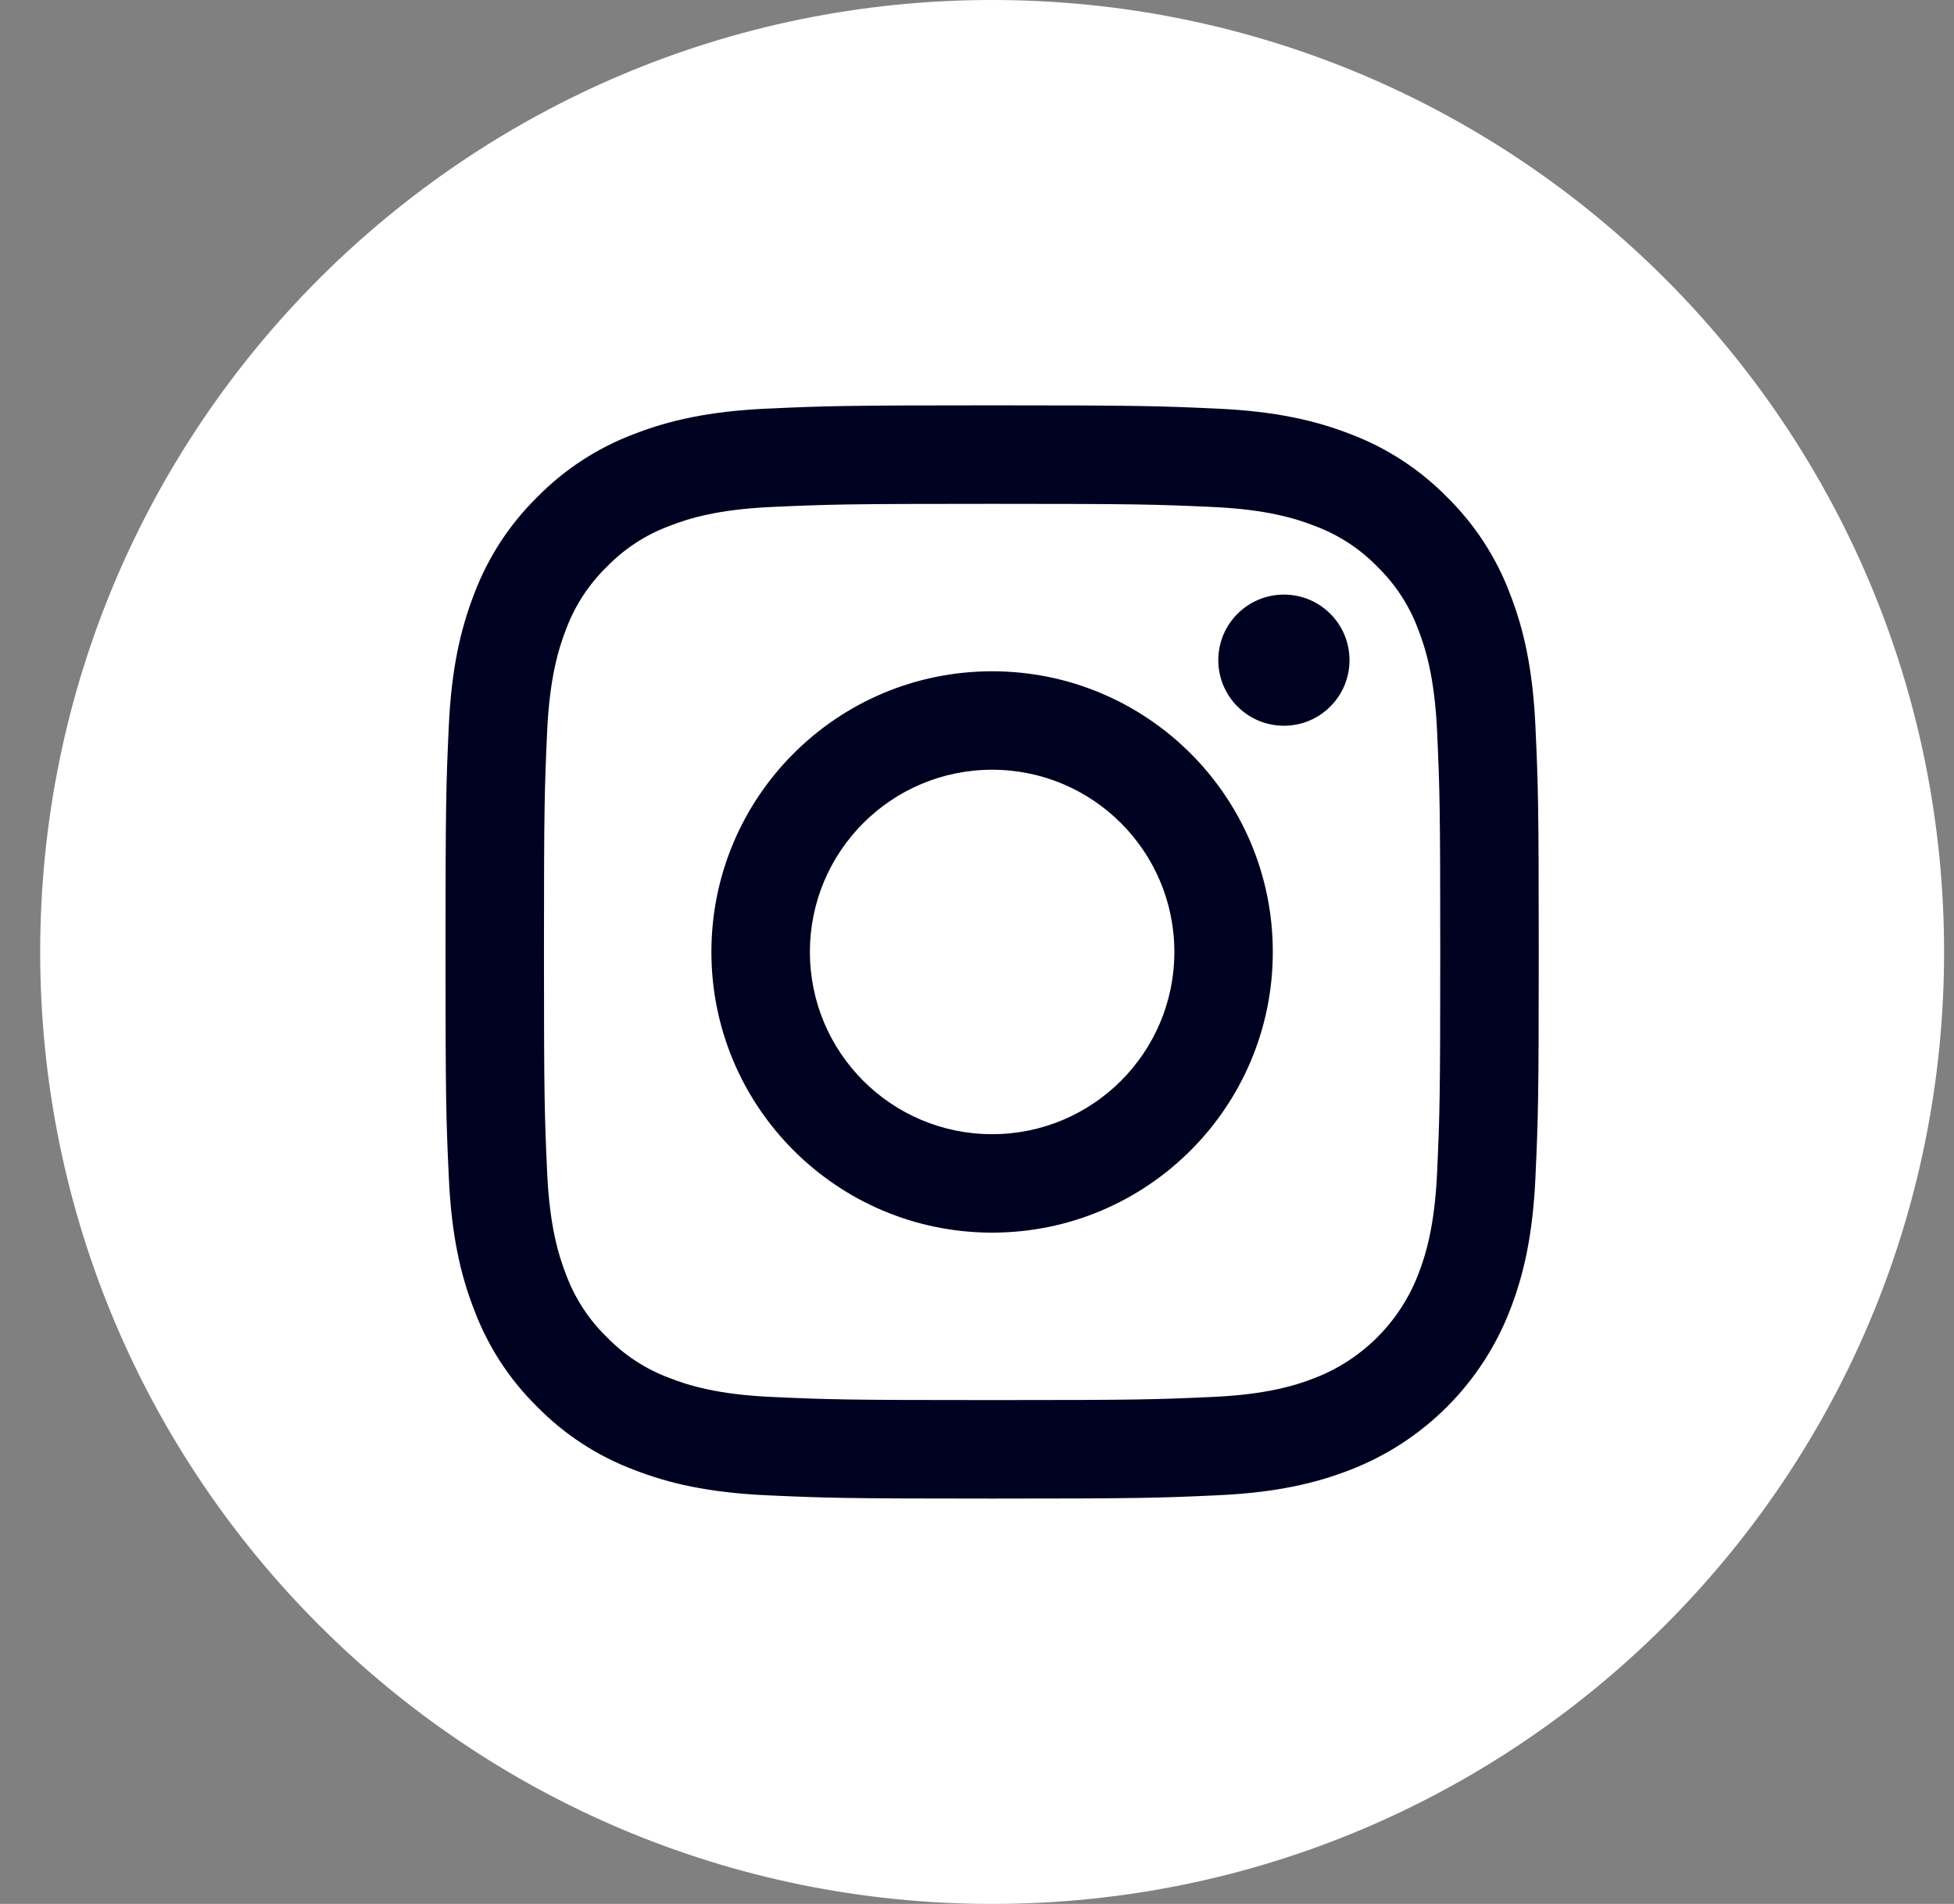
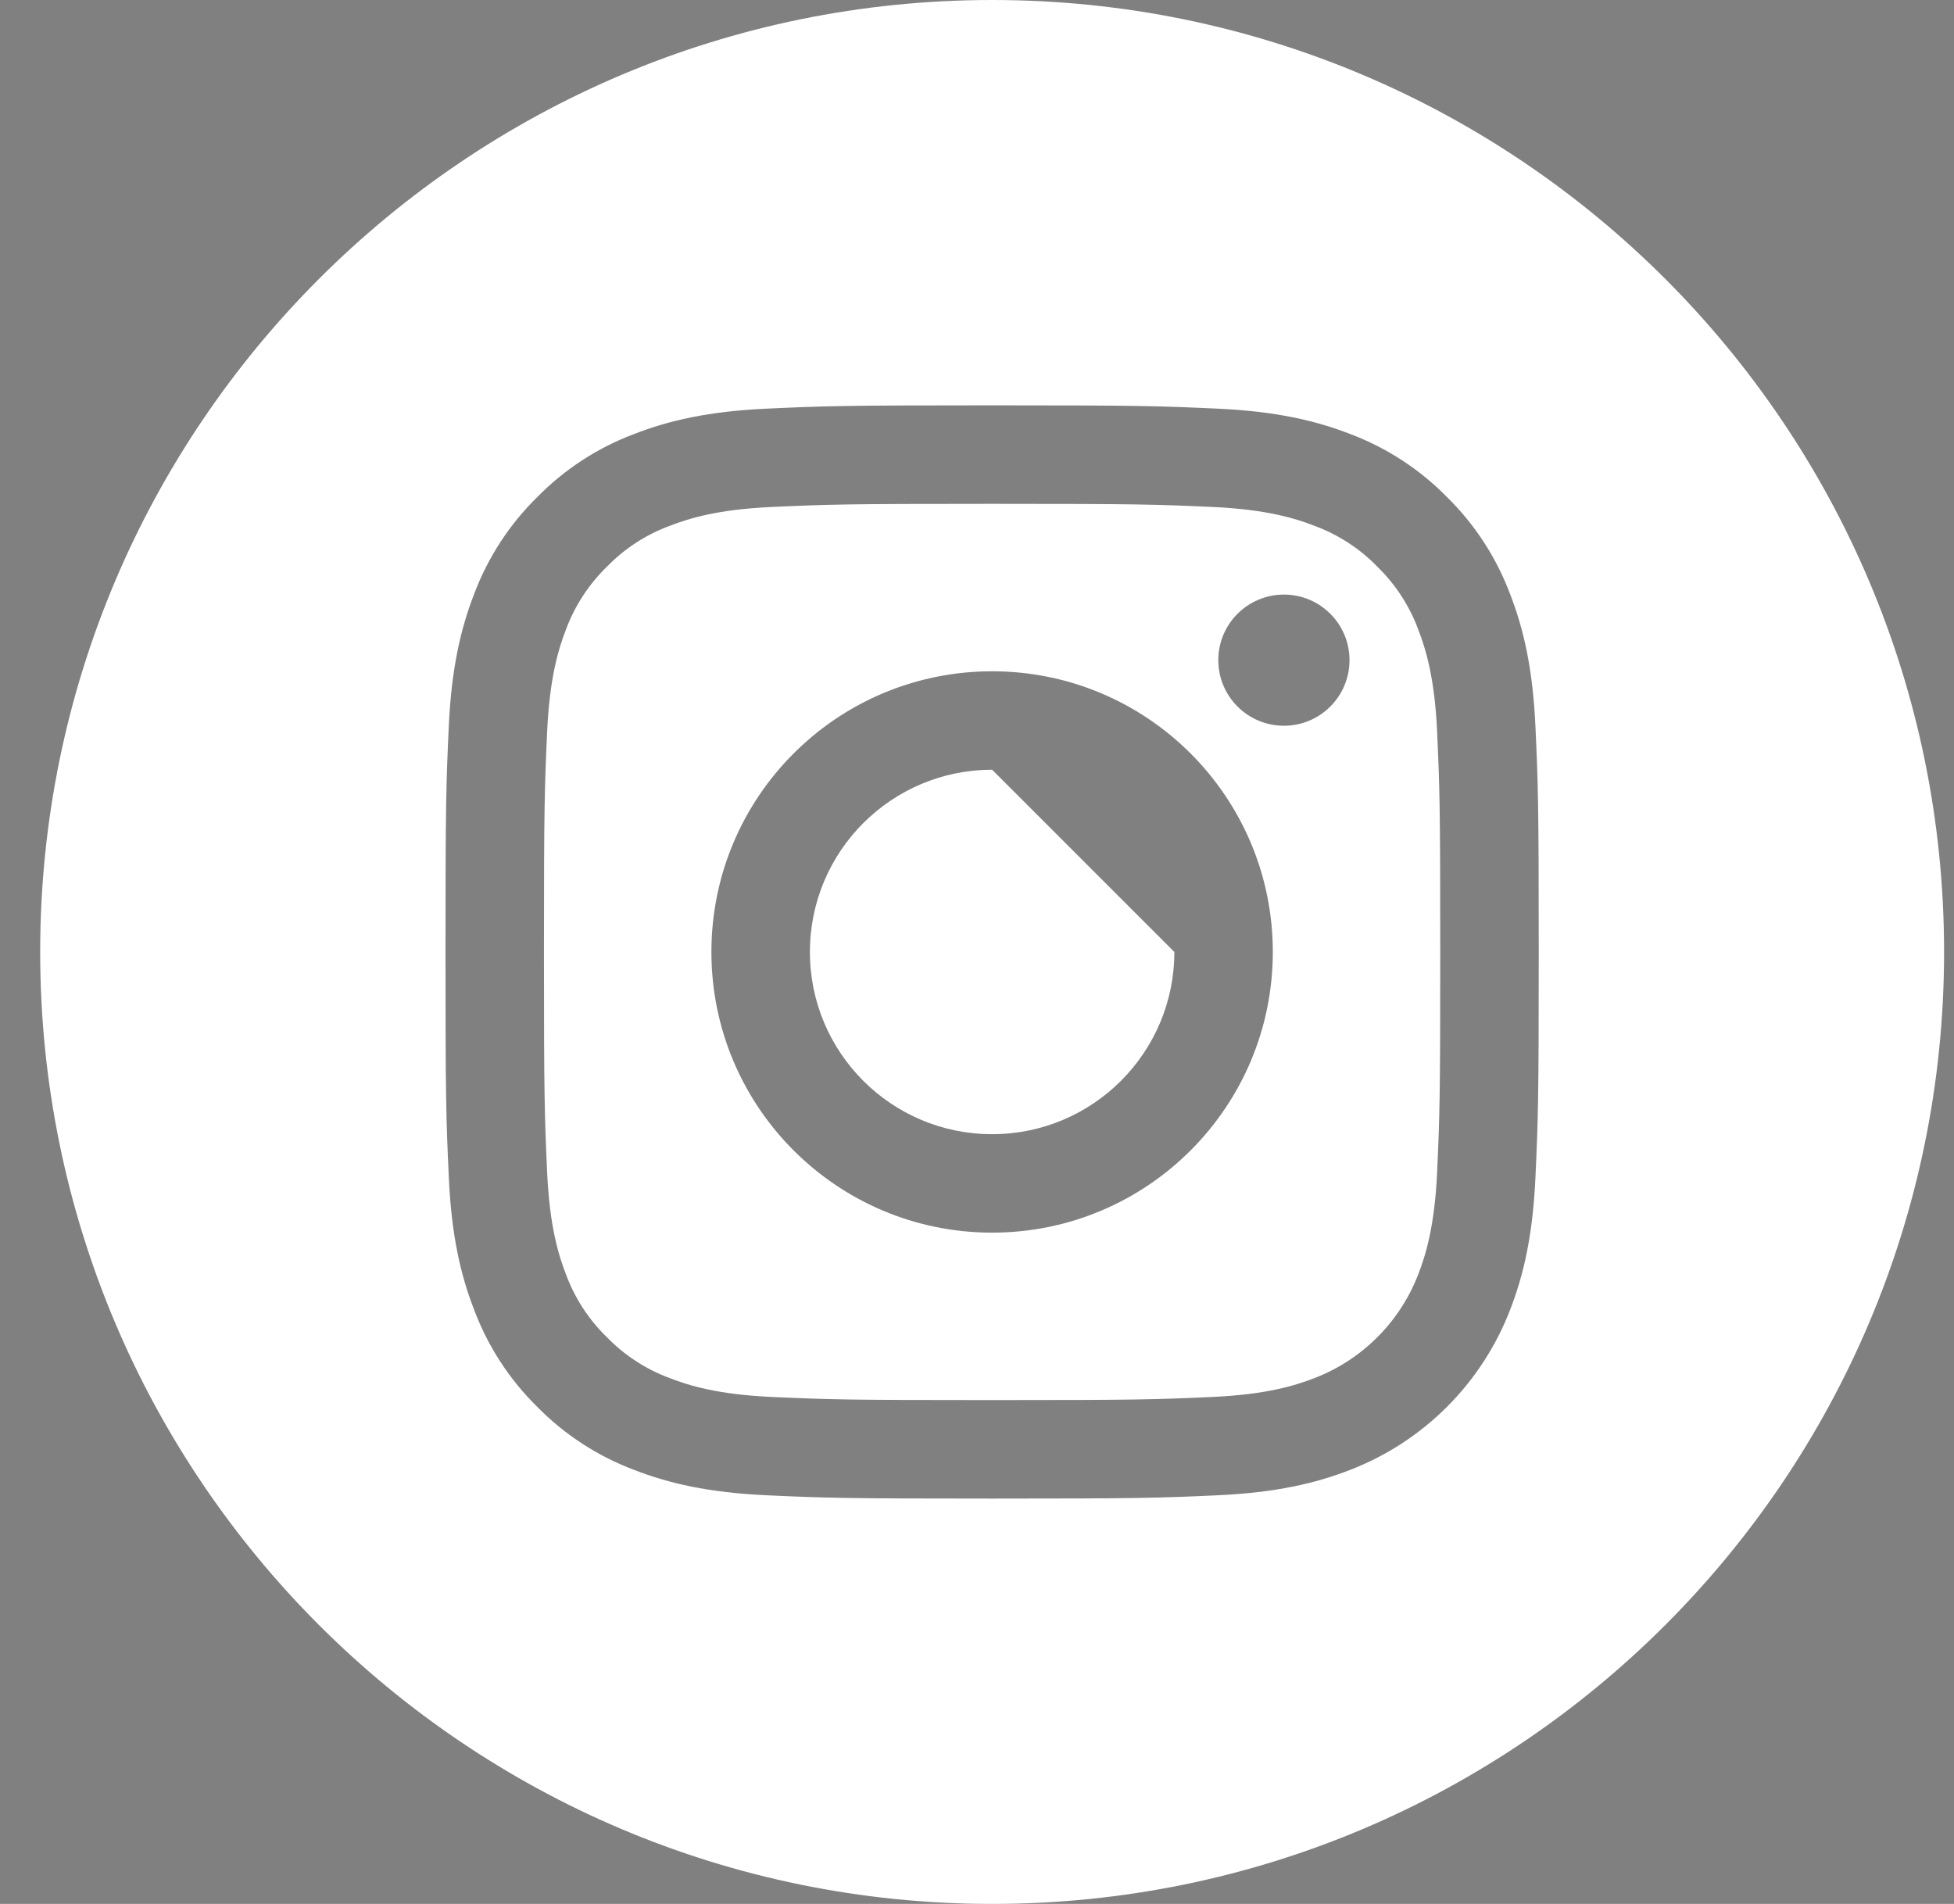
<svg xmlns="http://www.w3.org/2000/svg" width="39" height="38" viewBox="0 0 39 38" fill="none">
  <rect x="0" y="0" width="39" height="38" fill="#808080" stroke="none" />
-   <circle cx="20" cy="19" r="18" fill="#000221" />
-   <path d="M23.439 19C23.439 21.009 21.81 22.637 19.802 22.637C17.793 22.637 16.165 21.009 16.165 19C16.165 16.991 17.793 15.363 19.802 15.363C21.81 15.363 23.439 16.991 23.439 19Z" fill="white" />
+   <path d="M23.439 19C23.439 21.009 21.81 22.637 19.802 22.637C17.793 22.637 16.165 21.009 16.165 19C16.165 16.991 17.793 15.363 19.802 15.363Z" fill="white" />
  <path d="M28.307 12.565C28.132 12.092 27.853 11.663 27.491 11.311C27.139 10.948 26.71 10.67 26.236 10.495C25.852 10.345 25.274 10.168 24.21 10.119C23.06 10.067 22.715 10.056 19.802 10.056C16.888 10.056 16.543 10.067 15.393 10.119C14.329 10.168 13.752 10.345 13.367 10.495C12.893 10.67 12.465 10.948 12.113 11.311C11.751 11.663 11.472 12.091 11.296 12.565C11.147 12.95 10.97 13.528 10.921 14.591C10.869 15.742 10.857 16.087 10.857 19C10.857 21.913 10.869 22.258 10.921 23.409C10.97 24.473 11.147 25.05 11.296 25.434C11.472 25.909 11.75 26.337 12.113 26.689C12.465 27.051 12.893 27.33 13.367 27.505C13.752 27.655 14.329 27.832 15.393 27.881C16.543 27.933 16.888 27.944 19.802 27.944C22.715 27.944 23.06 27.933 24.21 27.881C25.274 27.832 25.852 27.655 26.236 27.505C27.188 27.138 27.94 26.386 28.307 25.434C28.456 25.05 28.634 24.473 28.683 23.409C28.735 22.258 28.746 21.913 28.746 19C28.746 16.087 28.735 15.742 28.683 14.591C28.634 13.528 28.456 12.95 28.307 12.565V12.565ZM19.802 24.602C16.707 24.602 14.199 22.094 14.199 19C14.199 15.905 16.707 13.398 19.802 13.398C22.896 13.398 25.404 15.905 25.404 19C25.404 22.094 22.896 24.602 19.802 24.602ZM25.626 14.485C24.903 14.485 24.316 13.899 24.316 13.176C24.316 12.453 24.903 11.867 25.626 11.867C26.349 11.867 26.935 12.453 26.935 13.176C26.935 13.899 26.349 14.485 25.626 14.485Z" fill="white" />
  <path d="M19.802 0C9.31 0 0.802 8.508 0.802 19C0.802 29.492 9.31 38 19.802 38C30.294 38 38.802 29.492 38.802 19C38.802 8.508 30.294 0 19.802 0ZM30.646 23.498C30.593 24.66 30.409 25.452 30.139 26.146C29.572 27.612 28.414 28.77 26.948 29.337C26.254 29.607 25.461 29.791 24.3 29.844C23.137 29.897 22.765 29.91 19.802 29.91C16.839 29.91 16.467 29.897 15.304 29.844C14.143 29.791 13.349 29.607 12.656 29.337C11.927 29.063 11.268 28.634 10.723 28.079C10.168 27.534 9.739 26.874 9.465 26.146C9.195 25.453 9.01 24.66 8.958 23.498C8.904 22.335 8.892 21.963 8.892 19C8.892 16.037 8.904 15.665 8.957 14.502C9.01 13.341 9.195 12.548 9.464 11.854C9.738 11.126 10.168 10.466 10.723 9.921C11.268 9.366 11.927 8.937 12.655 8.663C13.349 8.393 14.142 8.209 15.304 8.156C16.467 8.103 16.839 8.09 19.802 8.09C22.765 8.09 23.136 8.103 24.3 8.156C25.461 8.209 26.254 8.393 26.948 8.662C27.676 8.936 28.336 9.366 28.881 9.921C29.436 10.466 29.865 11.126 30.139 11.854C30.409 12.548 30.593 13.341 30.646 14.502C30.699 15.665 30.712 16.037 30.712 19C30.712 21.963 30.699 22.335 30.646 23.498V23.498Z" fill="white" />
</svg>